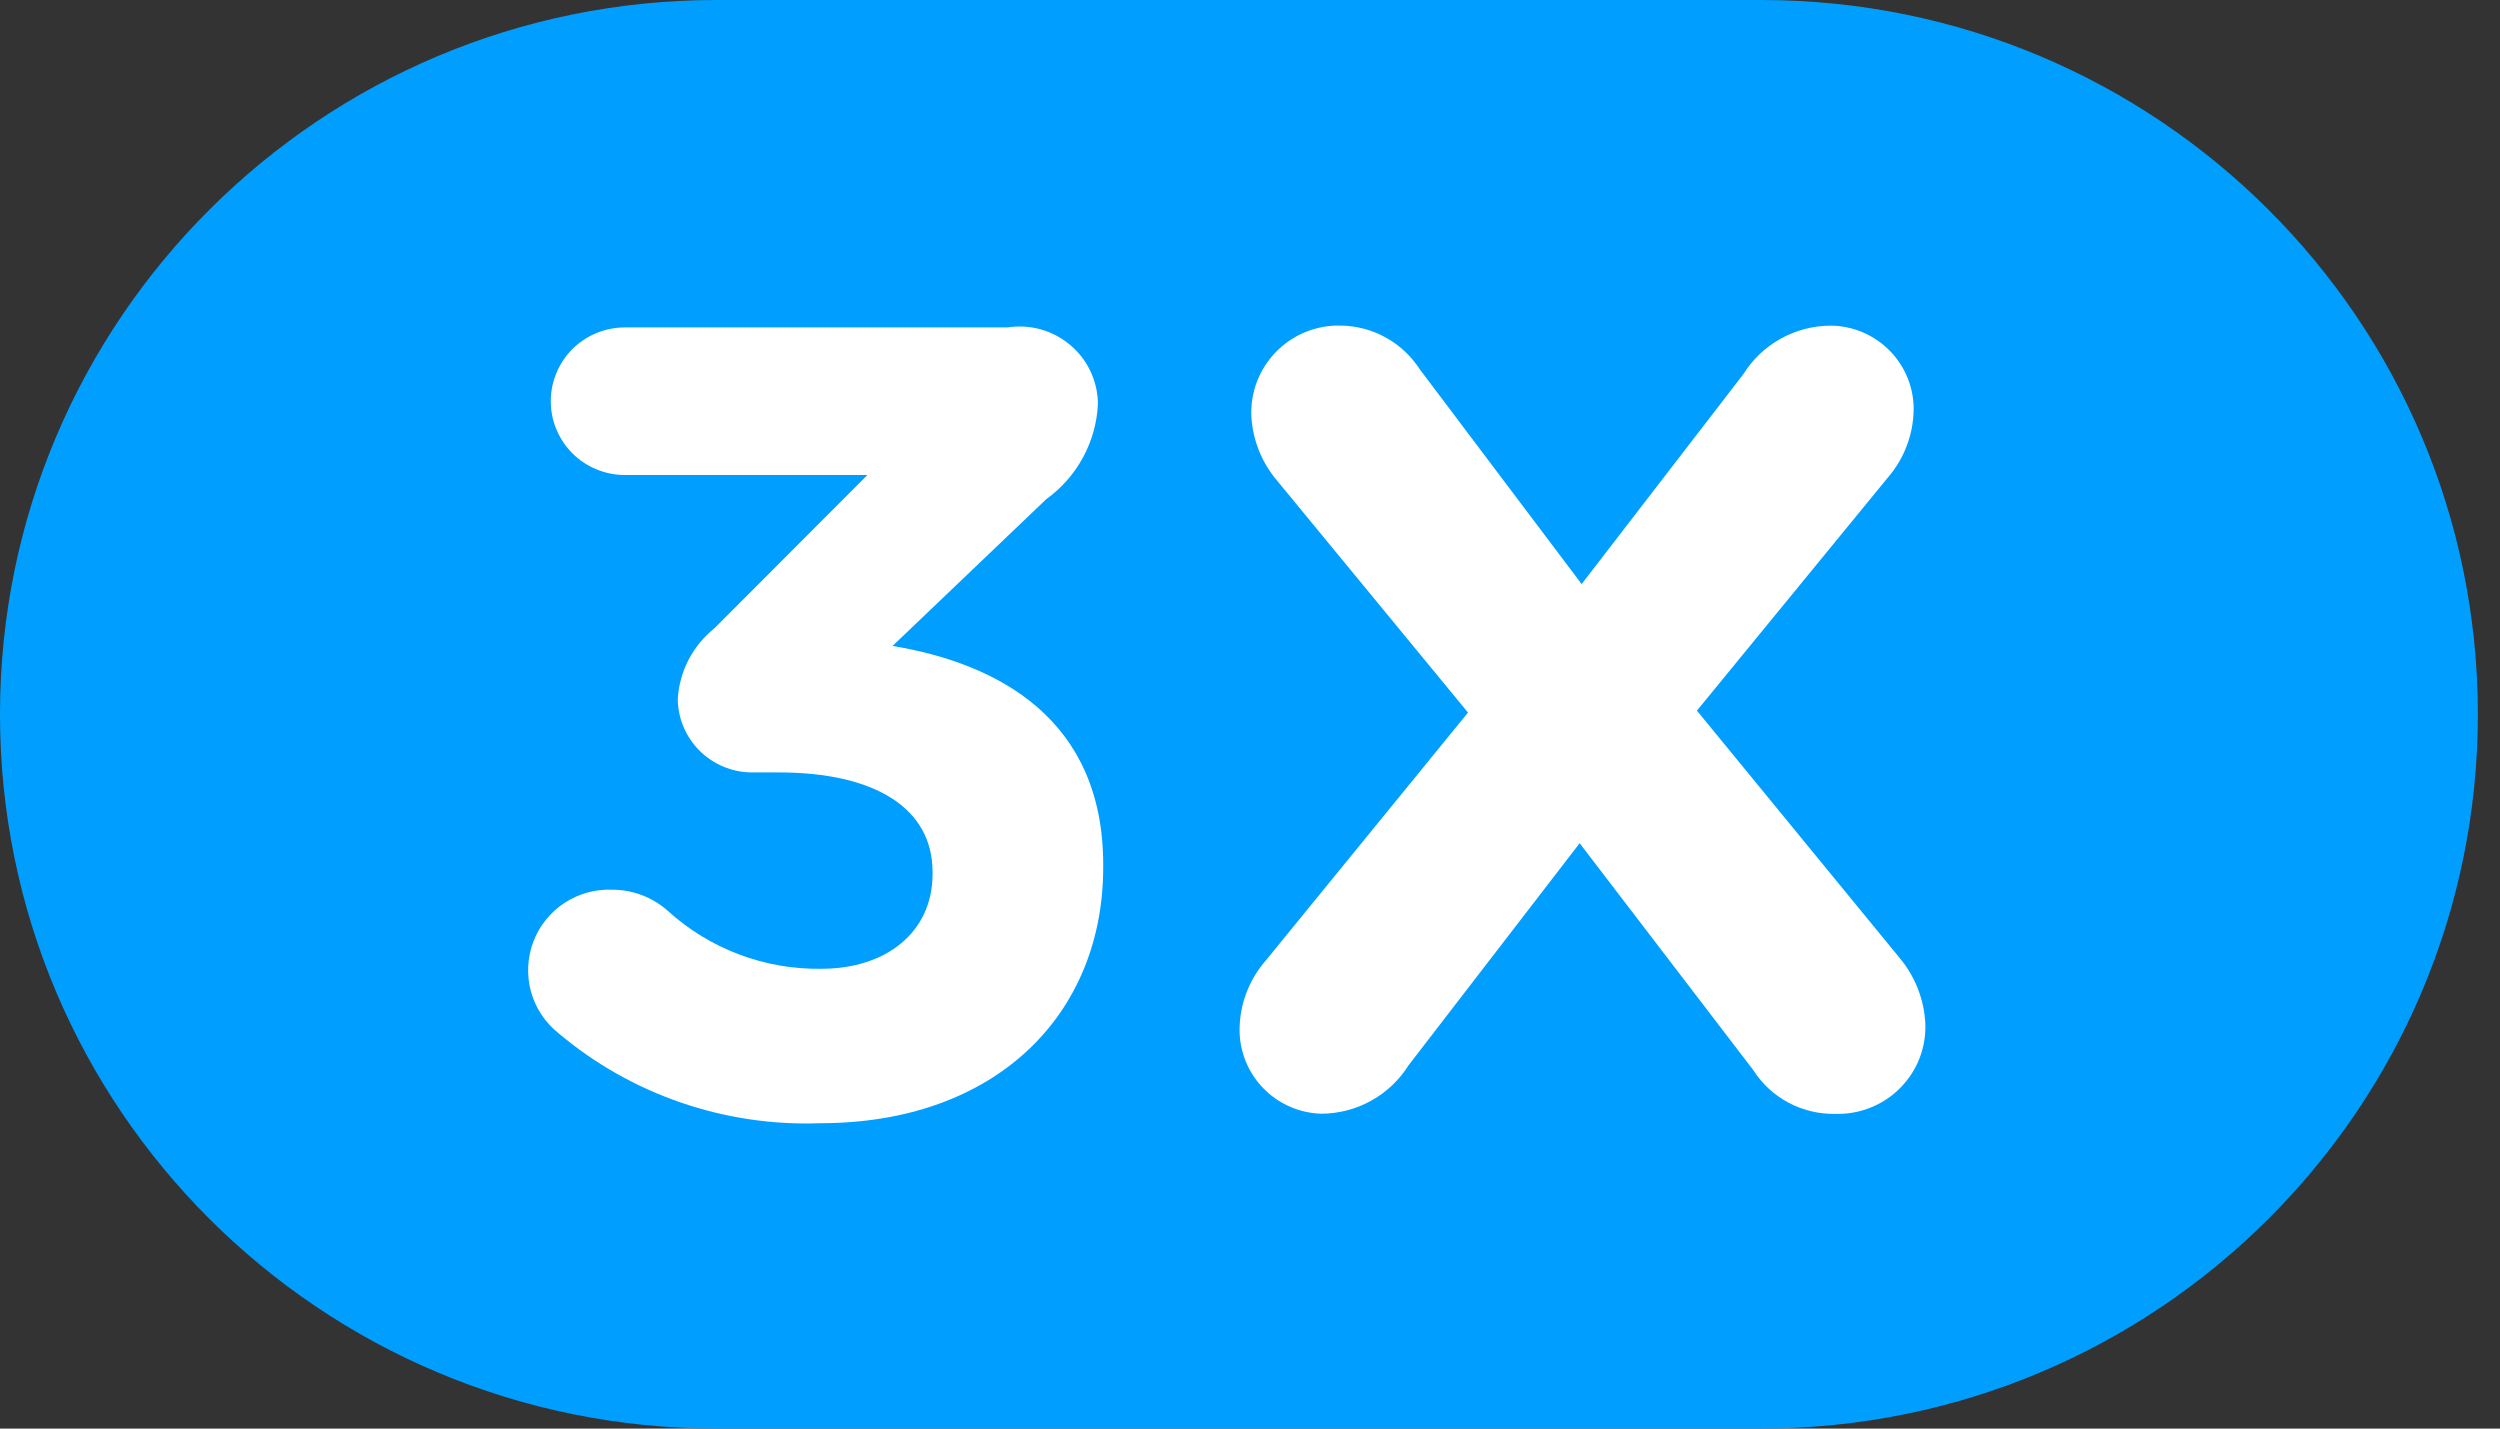
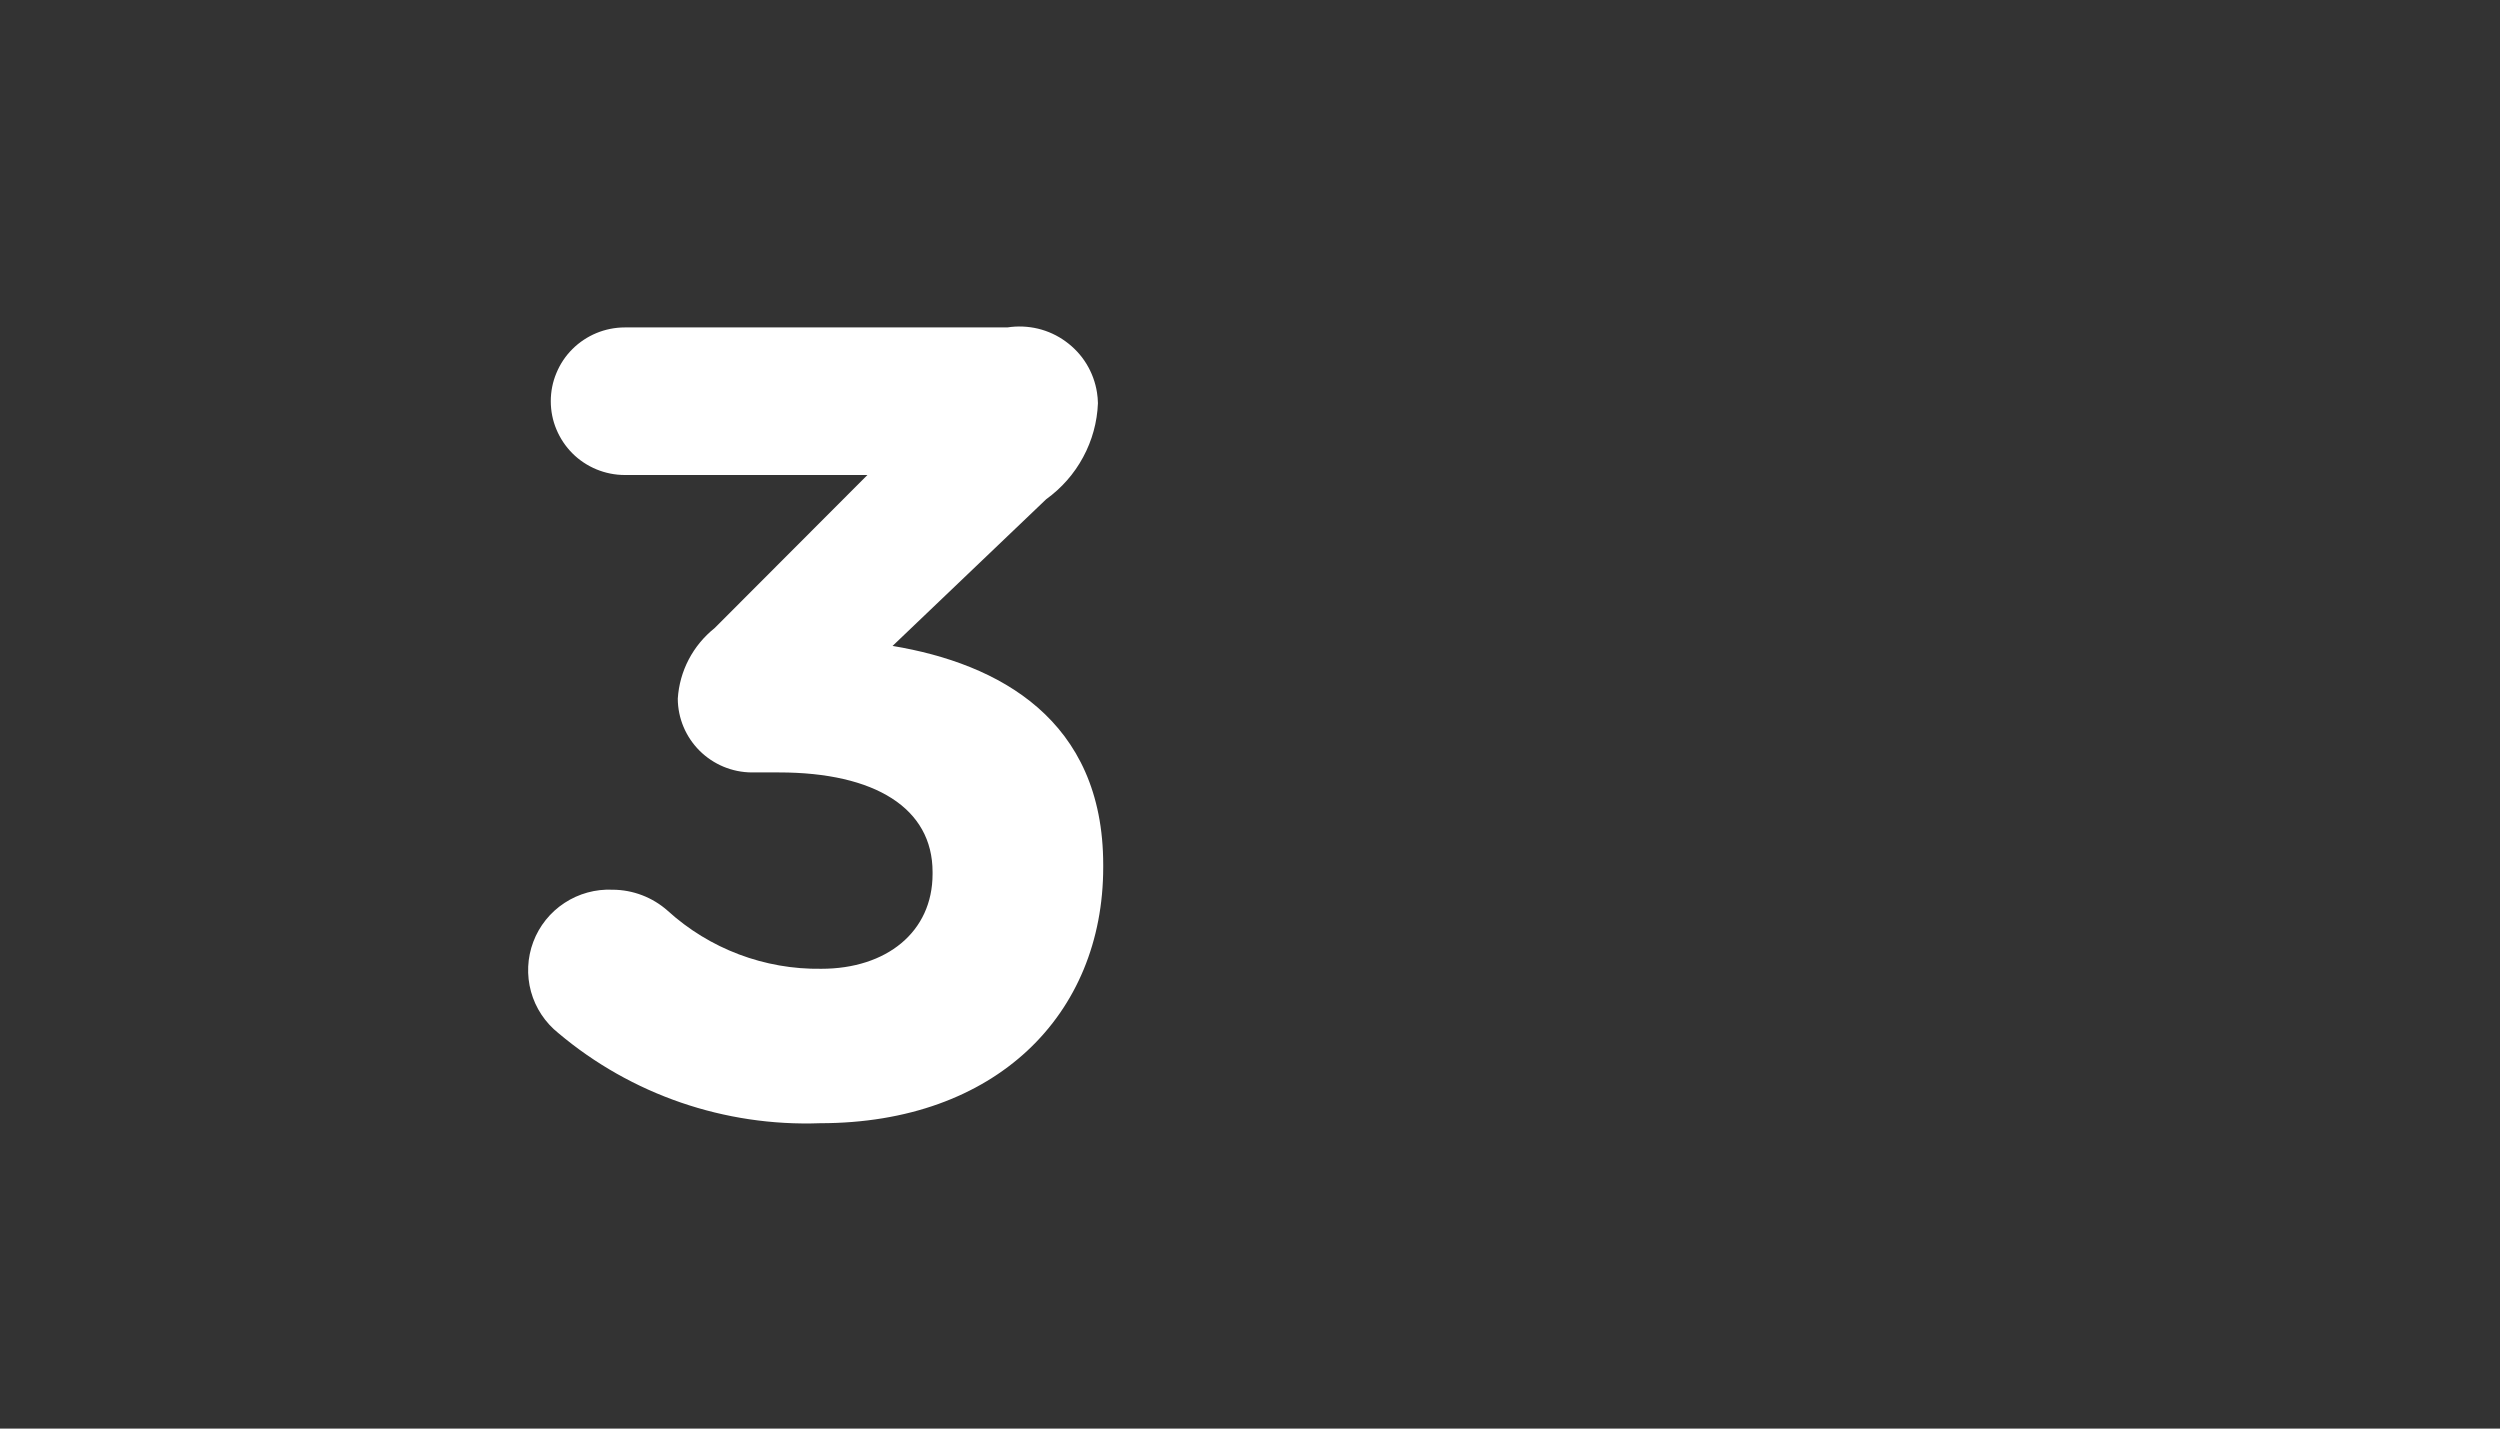
<svg xmlns="http://www.w3.org/2000/svg" width="35" height="20" viewBox="0 0 35 20" fill="none">
  <rect x="0" y="0" width="35" height="20" fill="#333333" stroke="none" />
-   <path d="M24.657 0H10.033C4.492 0 0 4.477 0 10C0 15.523 4.492 20 10.033 20H24.657C30.198 20 34.69 15.523 34.69 10C34.69 4.477 30.198 0 24.657 0Z" fill="#009FFF" />
-   <path d="M26.588 13.403L23.757 9.949L26.424 6.693C26.656 6.427 26.787 6.087 26.791 5.733C26.793 5.424 26.672 5.128 26.454 4.908C26.237 4.688 25.941 4.562 25.631 4.559C25.386 4.56 25.145 4.622 24.931 4.741C24.717 4.859 24.537 5.03 24.408 5.237L22.143 8.177L19.879 5.173C19.759 4.987 19.595 4.833 19.402 4.726C19.208 4.618 18.991 4.561 18.769 4.558C18.608 4.554 18.449 4.582 18.299 4.64C18.149 4.697 18.012 4.784 17.896 4.895C17.78 5.005 17.687 5.137 17.622 5.284C17.557 5.43 17.522 5.588 17.518 5.748C17.518 5.769 17.518 5.79 17.518 5.811C17.533 6.152 17.663 6.478 17.886 6.737L20.552 9.976L17.721 13.447C17.489 13.713 17.358 14.053 17.354 14.406C17.351 14.714 17.469 15.01 17.683 15.232C17.896 15.453 18.189 15.583 18.497 15.592C18.742 15.591 18.983 15.529 19.196 15.41C19.41 15.292 19.59 15.121 19.72 14.914L22.115 11.805L24.544 14.979C24.667 15.173 24.839 15.331 25.042 15.439C25.246 15.547 25.474 15.6 25.704 15.594C25.865 15.598 26.024 15.57 26.174 15.512C26.324 15.454 26.461 15.368 26.577 15.257C26.693 15.146 26.787 15.014 26.852 14.868C26.916 14.721 26.952 14.564 26.955 14.403C26.955 14.383 26.955 14.362 26.955 14.341C26.941 13.996 26.811 13.666 26.588 13.403Z" fill="white" />
  <path d="M7.819 14.465C7.632 14.316 7.497 14.112 7.434 13.883C7.371 13.653 7.382 13.409 7.466 13.186C7.55 12.963 7.703 12.772 7.903 12.641C8.102 12.51 8.339 12.445 8.577 12.456C8.861 12.457 9.135 12.562 9.347 12.75C9.934 13.284 10.704 13.575 11.499 13.563C12.409 13.563 13.056 13.049 13.056 12.236V12.208C13.056 11.316 12.252 10.814 10.905 10.814H10.525C10.251 10.813 9.988 10.703 9.794 10.51C9.6 10.316 9.49 10.055 9.489 9.781C9.501 9.59 9.553 9.403 9.642 9.233C9.731 9.063 9.854 8.914 10.004 8.794L12.144 6.65H8.747C8.611 6.65 8.476 6.623 8.35 6.571C8.225 6.519 8.11 6.443 8.014 6.347C7.918 6.251 7.842 6.137 7.79 6.012C7.737 5.887 7.711 5.752 7.711 5.617C7.711 5.481 7.737 5.347 7.79 5.222C7.842 5.096 7.918 4.982 8.014 4.887C8.11 4.791 8.225 4.715 8.35 4.663C8.476 4.611 8.611 4.584 8.747 4.584H14.103C14.246 4.562 14.391 4.568 14.531 4.601C14.672 4.635 14.804 4.696 14.92 4.781C15.037 4.866 15.136 4.972 15.211 5.095C15.286 5.218 15.336 5.354 15.358 5.496C15.366 5.545 15.37 5.595 15.371 5.645C15.361 5.909 15.29 6.167 15.164 6.4C15.039 6.633 14.862 6.834 14.647 6.989L12.496 9.043C13.985 9.291 15.445 10.075 15.445 12.107V12.141C15.445 14.207 13.94 15.725 11.482 15.725C10.146 15.774 8.84 15.325 7.819 14.465Z" fill="white" />
</svg>